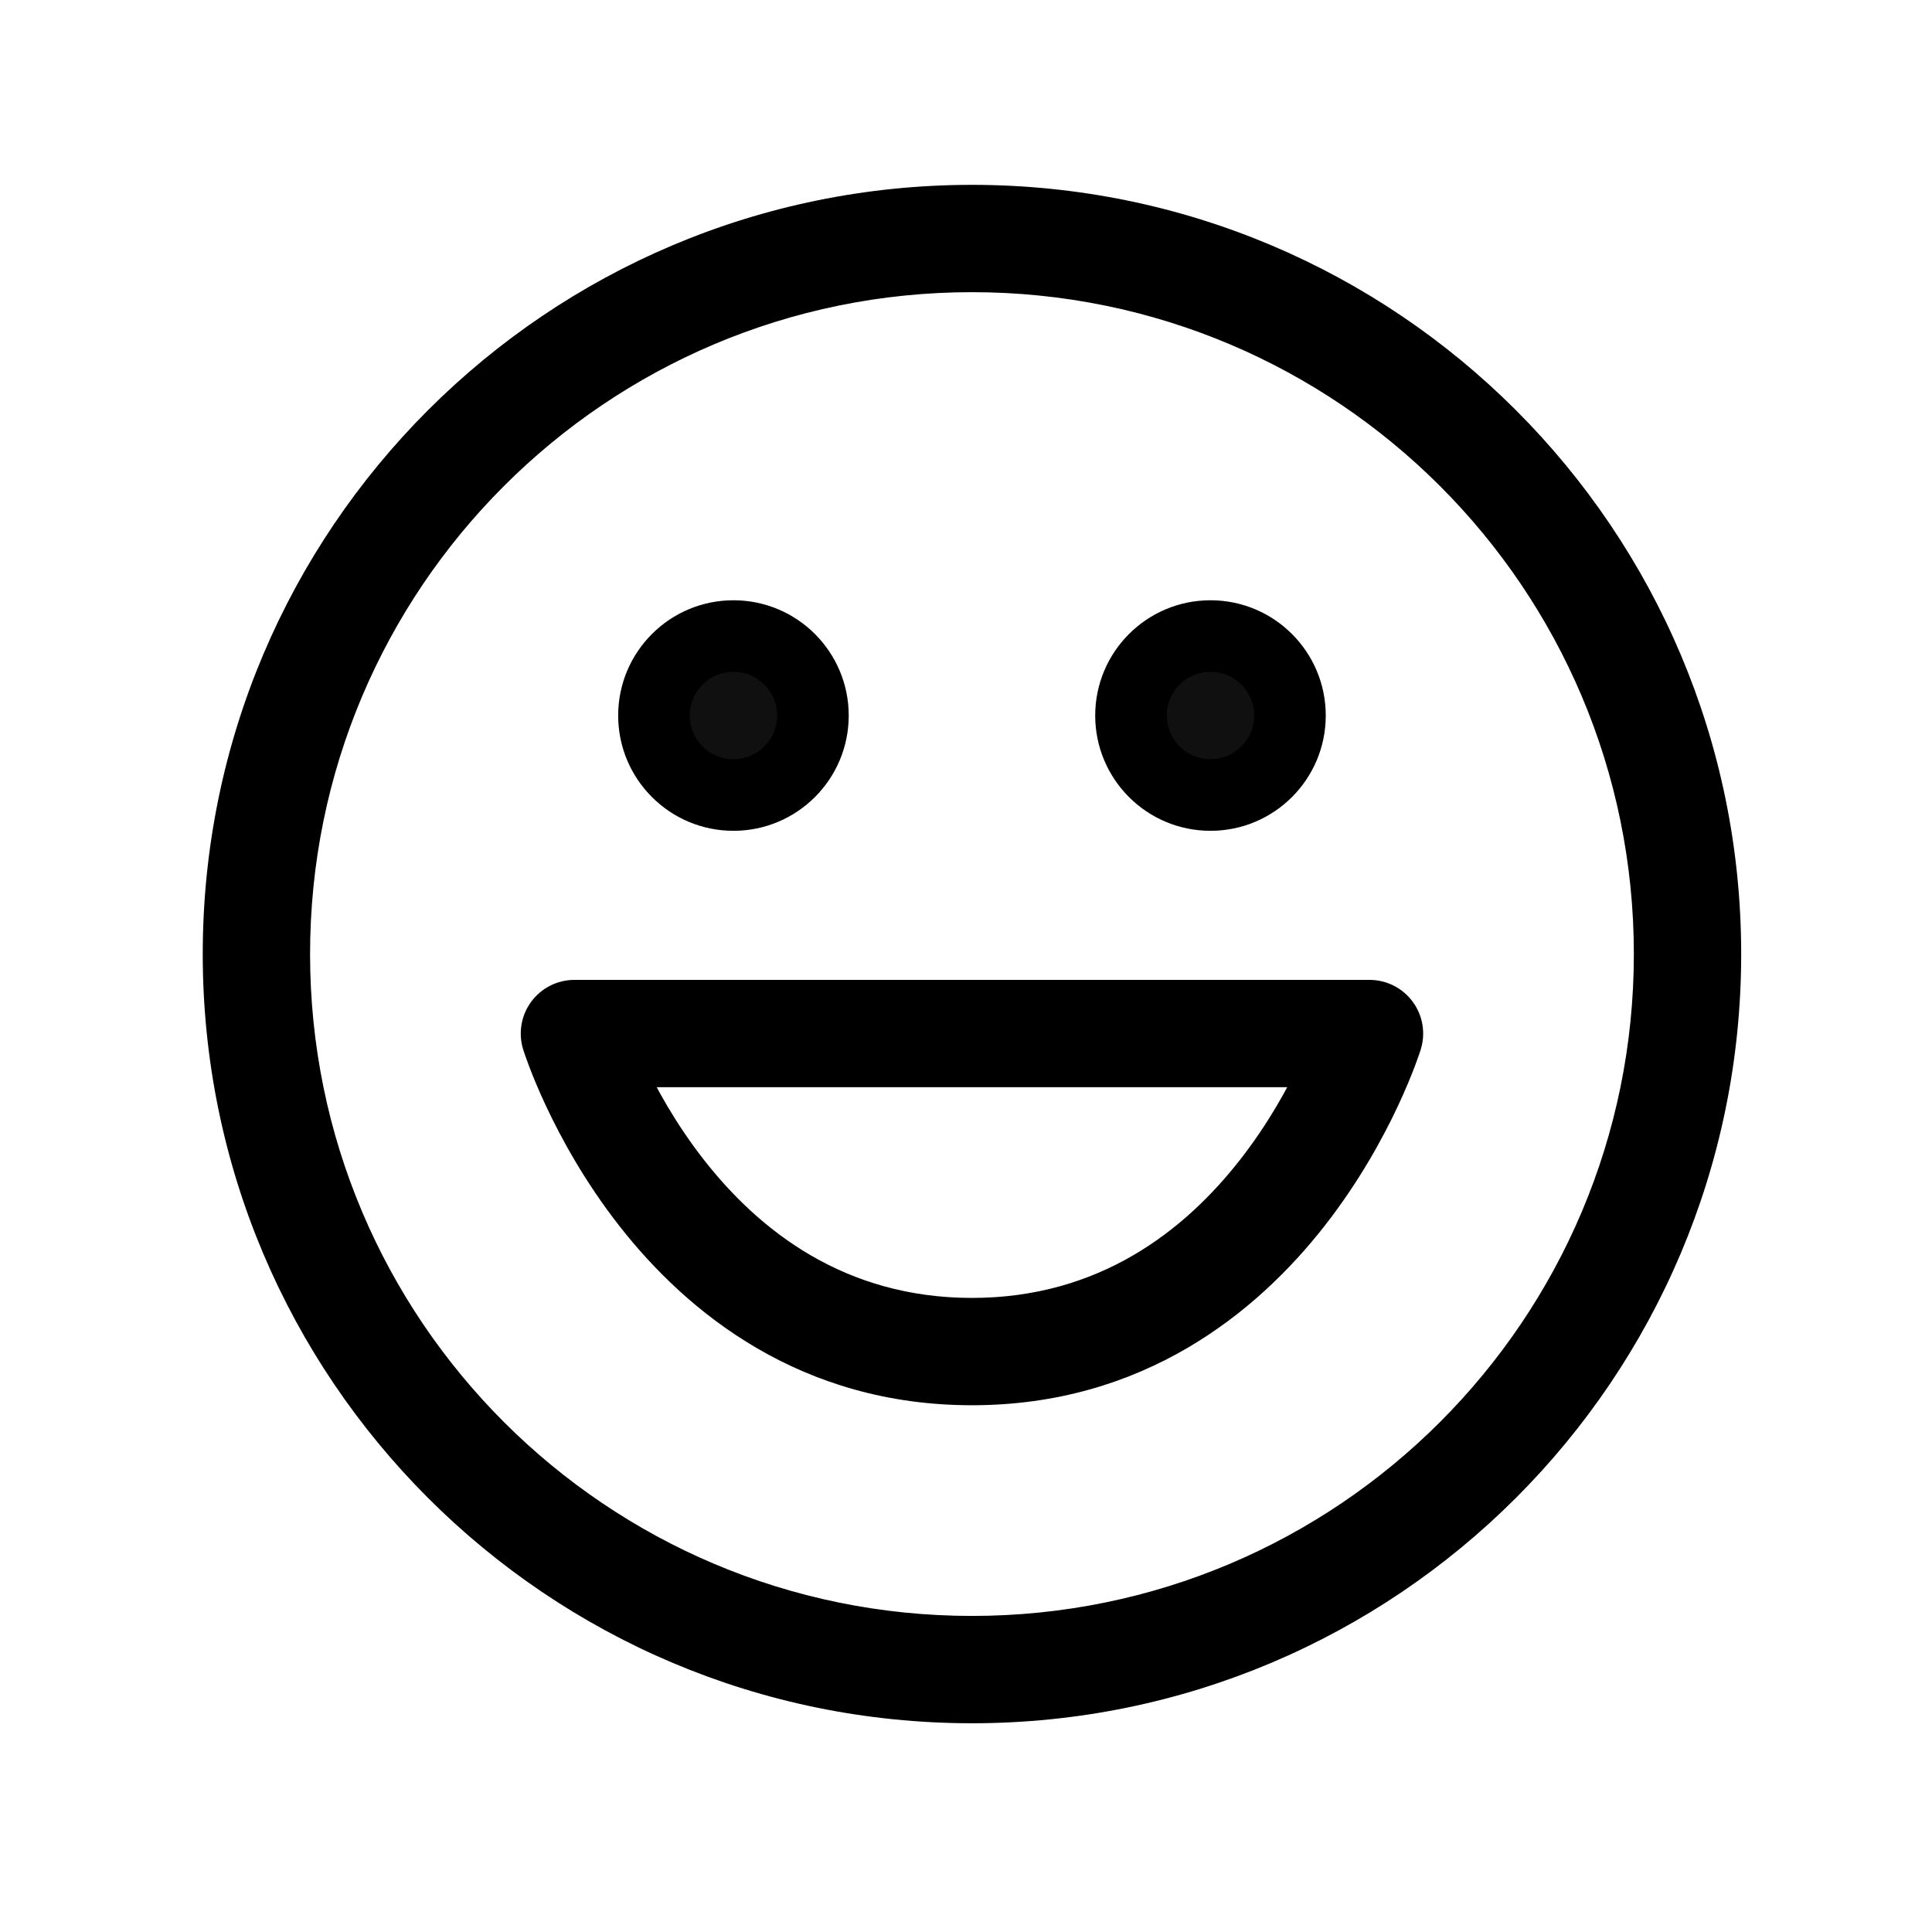
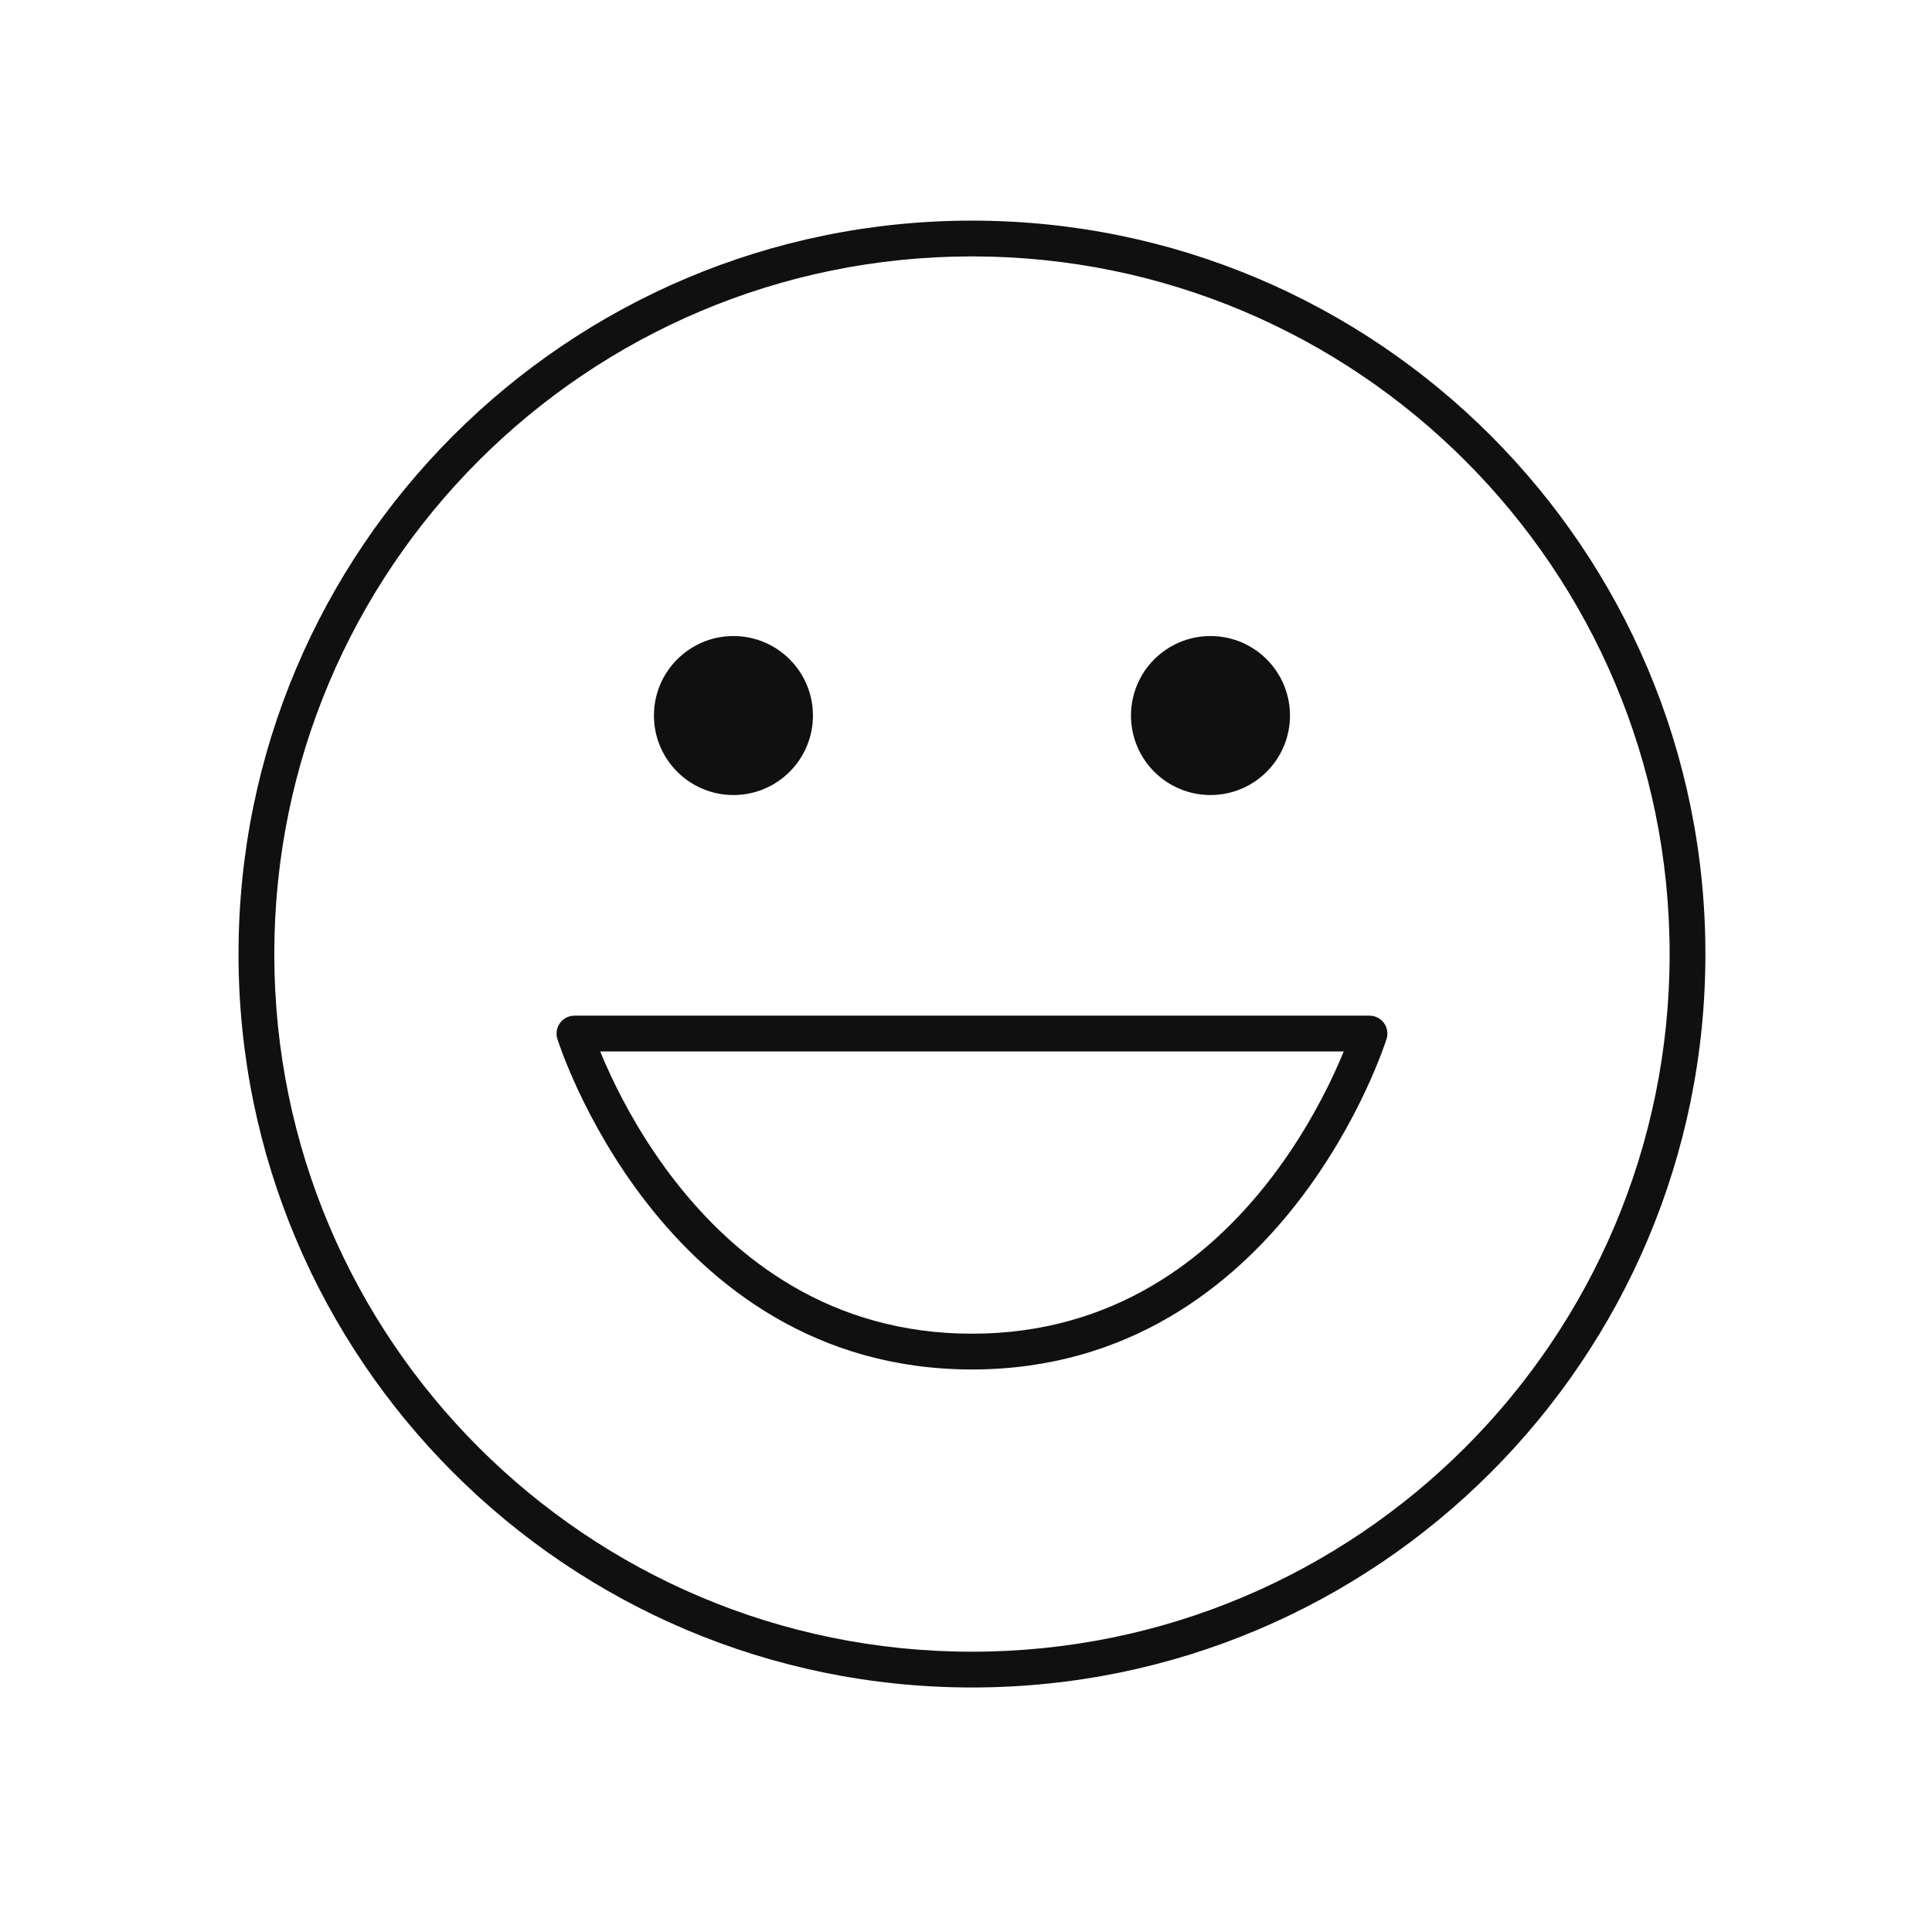
<svg xmlns="http://www.w3.org/2000/svg" width="81" height="80" viewBox="0 0 81 80" fill="none">
  <path fill-rule="evenodd" clip-rule="evenodd" d="M40.75 9.25C23.767 9.25 10 23.017 10 40C10 56.983 23.767 70.75 40.75 70.75C57.733 70.75 71.5 56.983 71.5 40C71.5 23.017 57.733 9.25 40.75 9.25ZM11.5 40C11.5 23.846 24.596 10.75 40.75 10.75C56.904 10.75 70 23.846 70 40C70 56.154 56.904 69.25 40.75 69.25C24.596 69.25 11.5 56.154 11.5 40ZM24.083 42.583C23.845 42.583 23.62 42.697 23.479 42.889C23.338 43.081 23.296 43.329 23.367 43.557L24.083 43.333C23.367 43.557 23.368 43.557 23.368 43.558L23.368 43.559L23.369 43.562L23.372 43.572L23.383 43.605L23.386 43.614C23.395 43.642 23.408 43.68 23.424 43.727C23.46 43.832 23.514 43.982 23.586 44.172C23.73 44.552 23.949 45.091 24.251 45.735C24.854 47.021 25.793 48.74 27.138 50.462C29.831 53.908 34.194 57.417 40.75 57.417C47.306 57.417 51.669 53.908 54.362 50.462C55.707 48.74 56.646 47.021 57.249 45.735C57.551 45.091 57.77 44.552 57.914 44.172C57.986 43.982 58.04 43.832 58.076 43.727C58.094 43.675 58.108 43.634 58.117 43.605L58.128 43.572L58.131 43.562L58.132 43.559L58.132 43.558C58.132 43.557 58.133 43.557 57.417 43.333L58.133 43.557C58.204 43.329 58.162 43.081 58.021 42.889C57.88 42.697 57.655 42.583 57.417 42.583H24.083ZM25.609 45.098C25.429 44.714 25.281 44.372 25.163 44.083H56.337C56.219 44.372 56.071 44.714 55.891 45.098C55.322 46.312 54.438 47.927 53.18 49.538C50.664 52.759 46.694 55.917 40.75 55.917C34.806 55.917 30.836 52.759 28.32 49.538C27.062 47.927 26.178 46.312 25.609 45.098ZM34.083 30C34.083 31.841 32.591 33.333 30.75 33.333C28.909 33.333 27.417 31.841 27.417 30C27.417 28.159 28.909 26.667 30.75 26.667C32.591 26.667 34.083 28.159 34.083 30ZM50.75 33.333C52.591 33.333 54.083 31.841 54.083 30C54.083 28.159 52.591 26.667 50.75 26.667C48.909 26.667 47.417 28.159 47.417 30C47.417 31.841 48.909 33.333 50.75 33.333Z" fill="#101010" />
-   <path d="M23.479 42.889L22.27 42.001L22.27 42.001L23.479 42.889ZM23.367 43.557L21.936 44.005C22.183 44.795 23.024 45.236 23.815 44.989L23.367 43.557ZM24.531 44.765C25.322 44.518 25.762 43.677 25.515 42.886C25.268 42.095 24.427 41.654 23.636 41.902L24.531 44.765ZM23.368 43.558L21.935 44.001L21.937 44.007L23.368 43.558ZM23.368 43.559L21.937 44.008L21.938 44.011L23.368 43.559ZM23.369 43.562L21.939 44.014L21.94 44.017L23.369 43.562ZM23.372 43.572L21.943 44.026L21.945 44.034L23.372 43.572ZM23.383 43.605L21.956 44.068L21.958 44.073L23.383 43.605ZM23.386 43.614L21.961 44.082L21.961 44.083L23.386 43.614ZM23.424 43.727L22.005 44.215L22.005 44.215L23.424 43.727ZM23.586 44.172L24.988 43.64L24.988 43.64L23.586 44.172ZM24.251 45.735L25.609 45.098H25.609L24.251 45.735ZM27.138 50.462L28.32 49.538H28.32L27.138 50.462ZM54.362 50.462L53.18 49.538L54.362 50.462ZM57.249 45.735L58.608 46.372V46.372L57.249 45.735ZM57.914 44.172L59.317 44.705L59.317 44.705L57.914 44.172ZM58.076 43.727L56.658 43.239L56.657 43.239L58.076 43.727ZM58.117 43.605L59.542 44.072L59.544 44.068L58.117 43.605ZM58.128 43.572L59.555 44.034L59.557 44.026L58.128 43.572ZM58.131 43.562L59.56 44.016L59.562 44.013L58.131 43.562ZM58.132 43.559L59.562 44.01L59.563 44.008L58.132 43.559ZM58.132 43.558L56.701 43.108L56.701 43.108L58.132 43.558ZM57.864 41.902C57.073 41.654 56.232 42.095 55.985 42.886C55.738 43.677 56.178 44.518 56.969 44.765L57.864 41.902ZM58.133 43.557L57.685 44.989C58.065 45.107 58.476 45.07 58.828 44.886C59.181 44.701 59.446 44.384 59.564 44.005L58.133 43.557ZM58.021 42.889L59.23 42.001L59.23 42.001L58.021 42.889ZM25.163 44.083V42.583C24.663 42.583 24.196 42.832 23.918 43.247C23.639 43.662 23.585 44.189 23.775 44.651L25.163 44.083ZM25.609 45.098L24.251 45.735V45.735L25.609 45.098ZM56.337 44.083L57.725 44.651C57.915 44.189 57.861 43.662 57.582 43.247C57.304 42.832 56.837 42.583 56.337 42.583V44.083ZM55.891 45.098L57.249 45.735V45.735L55.891 45.098ZM53.18 49.538L54.362 50.462L53.18 49.538ZM28.32 49.538L29.502 48.615H29.502L28.32 49.538ZM11.5 40C11.5 23.846 24.596 10.75 40.75 10.75V7.75C22.939 7.75 8.5 22.189 8.5 40H11.5ZM40.75 69.25C24.596 69.25 11.5 56.154 11.5 40H8.5C8.5 57.811 22.939 72.25 40.75 72.25V69.25ZM70 40C70 56.154 56.904 69.25 40.75 69.25V72.25C58.561 72.25 73 57.811 73 40H70ZM40.75 10.75C56.904 10.75 70 23.846 70 40H73C73 22.189 58.561 7.75 40.75 7.75V10.75ZM40.75 9.25C23.767 9.25 10 23.017 10 40H13C13 24.674 25.424 12.25 40.75 12.25V9.25ZM71.5 40C71.5 23.017 57.733 9.25 40.75 9.25V12.25C56.076 12.25 68.5 24.674 68.5 40H71.5ZM40.75 70.75C57.733 70.75 71.5 56.983 71.5 40H68.5C68.5 55.326 56.076 67.75 40.75 67.75V70.75ZM10 40C10 56.983 23.767 70.75 40.75 70.75V67.75C25.424 67.75 13 55.326 13 40H10ZM24.688 43.778C24.546 43.97 24.322 44.083 24.083 44.083V41.083C23.367 41.083 22.695 41.424 22.27 42.001L24.688 43.778ZM24.799 43.11C24.87 43.337 24.829 43.585 24.688 43.778L22.27 42.001C21.846 42.577 21.722 43.321 21.936 44.005L24.799 43.11ZM23.636 41.902L22.92 42.125L23.815 44.989L24.531 44.765L23.636 41.902ZM24.801 43.114C24.789 43.078 24.899 43.369 24.858 43.726C24.812 44.136 24.613 44.422 24.463 44.583C24.33 44.724 24.201 44.806 24.15 44.837C24.088 44.875 24.037 44.901 24.01 44.913C23.957 44.938 23.915 44.955 23.903 44.959C23.886 44.966 23.872 44.971 23.865 44.973C23.845 44.98 23.83 44.985 23.838 44.982C23.843 44.98 23.861 44.975 23.907 44.96C23.995 44.933 24.173 44.877 24.531 44.765L23.636 41.902C23.278 42.013 23.098 42.07 23.007 42.098C22.963 42.112 22.936 42.121 22.92 42.126C22.917 42.127 22.896 42.134 22.873 42.142C22.866 42.144 22.851 42.149 22.834 42.156C22.821 42.161 22.779 42.177 22.726 42.202C22.699 42.215 22.647 42.24 22.585 42.278C22.534 42.309 22.405 42.391 22.272 42.533C22.122 42.693 21.924 42.98 21.877 43.389C21.837 43.747 21.946 44.038 21.935 44.001L24.801 43.114ZM24.799 43.109L24.799 43.108L21.937 44.007L21.937 44.008L24.799 43.109ZM24.799 43.11L24.798 43.107L21.938 44.011L21.939 44.014L24.799 43.11ZM24.802 43.117L24.798 43.107L21.94 44.017L21.943 44.026L24.802 43.117ZM24.81 43.142L24.799 43.109L21.945 44.034L21.956 44.068L24.81 43.142ZM24.811 43.146L24.808 43.138L21.958 44.073L21.961 44.082L24.811 43.146ZM24.842 43.239C24.828 43.198 24.818 43.167 24.811 43.145L21.961 44.083C21.972 44.117 21.987 44.161 22.005 44.215L24.842 43.239ZM24.988 43.64C24.922 43.466 24.874 43.33 24.842 43.239L22.005 44.215C22.046 44.333 22.105 44.499 22.183 44.705L24.988 43.64ZM25.609 45.098C25.325 44.492 25.12 43.989 24.988 43.64L22.183 44.705C22.339 45.115 22.573 45.689 22.892 46.372L25.609 45.098ZM28.32 49.538C27.062 47.927 26.178 46.312 25.609 45.098L22.892 46.372C23.53 47.731 24.524 49.552 25.956 51.385L28.32 49.538ZM40.75 55.917C34.807 55.917 30.837 52.759 28.32 49.538L25.956 51.385C28.825 55.057 33.582 58.917 40.75 58.917V55.917ZM53.18 49.538C50.663 52.759 46.693 55.917 40.75 55.917V58.917C47.918 58.917 52.675 55.057 55.544 51.385L53.18 49.538ZM55.891 45.098C55.322 46.312 54.438 47.927 53.18 49.538L55.544 51.385C56.976 49.552 57.97 47.731 58.608 46.372L55.891 45.098ZM56.512 43.64C56.38 43.989 56.175 44.492 55.891 45.098L58.608 46.372C58.927 45.689 59.161 45.115 59.317 44.705L56.512 43.64ZM56.657 43.239C56.626 43.33 56.578 43.466 56.512 43.64L59.317 44.705C59.395 44.499 59.454 44.333 59.495 44.215L56.657 43.239ZM56.692 43.138C56.684 43.16 56.673 43.194 56.658 43.239L59.495 44.215C59.515 44.155 59.531 44.108 59.542 44.072L56.692 43.138ZM56.701 43.109L56.69 43.142L59.544 44.068L59.555 44.034L56.701 43.109ZM56.702 43.107L56.698 43.117L59.557 44.026L59.56 44.016L56.702 43.107ZM56.701 43.108L56.7 43.111L59.562 44.013L59.562 44.01L56.701 43.108ZM56.701 43.108L56.701 43.109L59.563 44.008L59.563 44.007L56.701 43.108ZM56.969 44.765C57.327 44.877 57.505 44.933 57.593 44.96C57.639 44.975 57.657 44.98 57.662 44.982C57.67 44.985 57.655 44.98 57.635 44.973C57.628 44.971 57.614 44.966 57.597 44.959C57.585 44.954 57.542 44.938 57.489 44.913C57.463 44.901 57.411 44.875 57.349 44.837C57.298 44.806 57.168 44.723 57.035 44.581C56.885 44.419 56.686 44.131 56.641 43.72C56.602 43.362 56.713 43.071 56.701 43.108L59.563 44.008C59.552 44.044 59.662 43.753 59.623 43.395C59.579 42.984 59.38 42.696 59.229 42.535C59.096 42.392 58.966 42.31 58.915 42.278C58.853 42.24 58.801 42.215 58.775 42.202C58.722 42.177 58.679 42.161 58.667 42.156C58.649 42.149 58.634 42.144 58.627 42.142C58.604 42.134 58.583 42.127 58.58 42.126C58.564 42.121 58.537 42.112 58.493 42.098C58.402 42.07 58.222 42.013 57.864 41.902L56.969 44.765ZM58.58 42.125L57.864 41.902L56.969 44.765L57.685 44.989L58.58 42.125ZM56.812 43.778C56.671 43.585 56.63 43.337 56.701 43.11L59.564 44.005C59.778 43.321 59.654 42.577 59.23 42.001L56.812 43.778ZM57.417 44.083C57.178 44.083 56.954 43.97 56.812 43.778L59.23 42.001C58.806 41.424 58.133 41.083 57.417 41.083V44.083ZM24.083 44.083H57.417V41.083H24.083V44.083ZM23.775 44.651C23.901 44.961 24.059 45.327 24.251 45.735L26.967 44.462C26.799 44.102 26.66 43.782 26.551 43.515L23.775 44.651ZM56.337 42.583H25.163V45.583H56.337V42.583ZM57.249 45.735C57.441 45.327 57.599 44.961 57.725 44.651L54.949 43.515C54.84 43.782 54.702 44.102 54.533 44.462L57.249 45.735ZM54.362 50.462C55.707 48.74 56.646 47.021 57.249 45.735L54.533 44.462C53.998 45.602 53.17 47.114 51.998 48.615L54.362 50.462ZM40.75 57.417C47.305 57.417 51.669 53.909 54.362 50.462L51.998 48.615C49.659 51.608 46.082 54.417 40.75 54.417V57.417ZM27.138 50.462C29.831 53.909 34.195 57.417 40.75 57.417V54.417C35.418 54.417 31.841 51.608 29.502 48.615L27.138 50.462ZM24.251 45.735C24.854 47.021 25.793 48.74 27.138 50.462L29.502 48.615C28.33 47.114 27.502 45.602 26.967 44.462L24.251 45.735ZM30.75 34.833C33.419 34.833 35.583 32.669 35.583 30H32.583C32.583 31.012 31.762 31.833 30.75 31.833V34.833ZM25.917 30C25.917 32.669 28.081 34.833 30.75 34.833V31.833C29.738 31.833 28.917 31.012 28.917 30H25.917ZM30.75 25.167C28.081 25.167 25.917 27.331 25.917 30H28.917C28.917 28.988 29.738 28.167 30.75 28.167V25.167ZM35.583 30C35.583 27.331 33.419 25.167 30.75 25.167V28.167C31.762 28.167 32.583 28.988 32.583 30H35.583ZM52.583 30C52.583 31.012 51.763 31.833 50.75 31.833V34.833C53.419 34.833 55.583 32.669 55.583 30H52.583ZM50.75 28.167C51.763 28.167 52.583 28.988 52.583 30H55.583C55.583 27.331 53.419 25.167 50.75 25.167V28.167ZM48.917 30C48.917 28.988 49.737 28.167 50.75 28.167V25.167C48.081 25.167 45.917 27.331 45.917 30H48.917ZM50.75 31.833C49.737 31.833 48.917 31.012 48.917 30H45.917C45.917 32.669 48.081 34.833 50.75 34.833V31.833Z" fill="black" />
</svg>